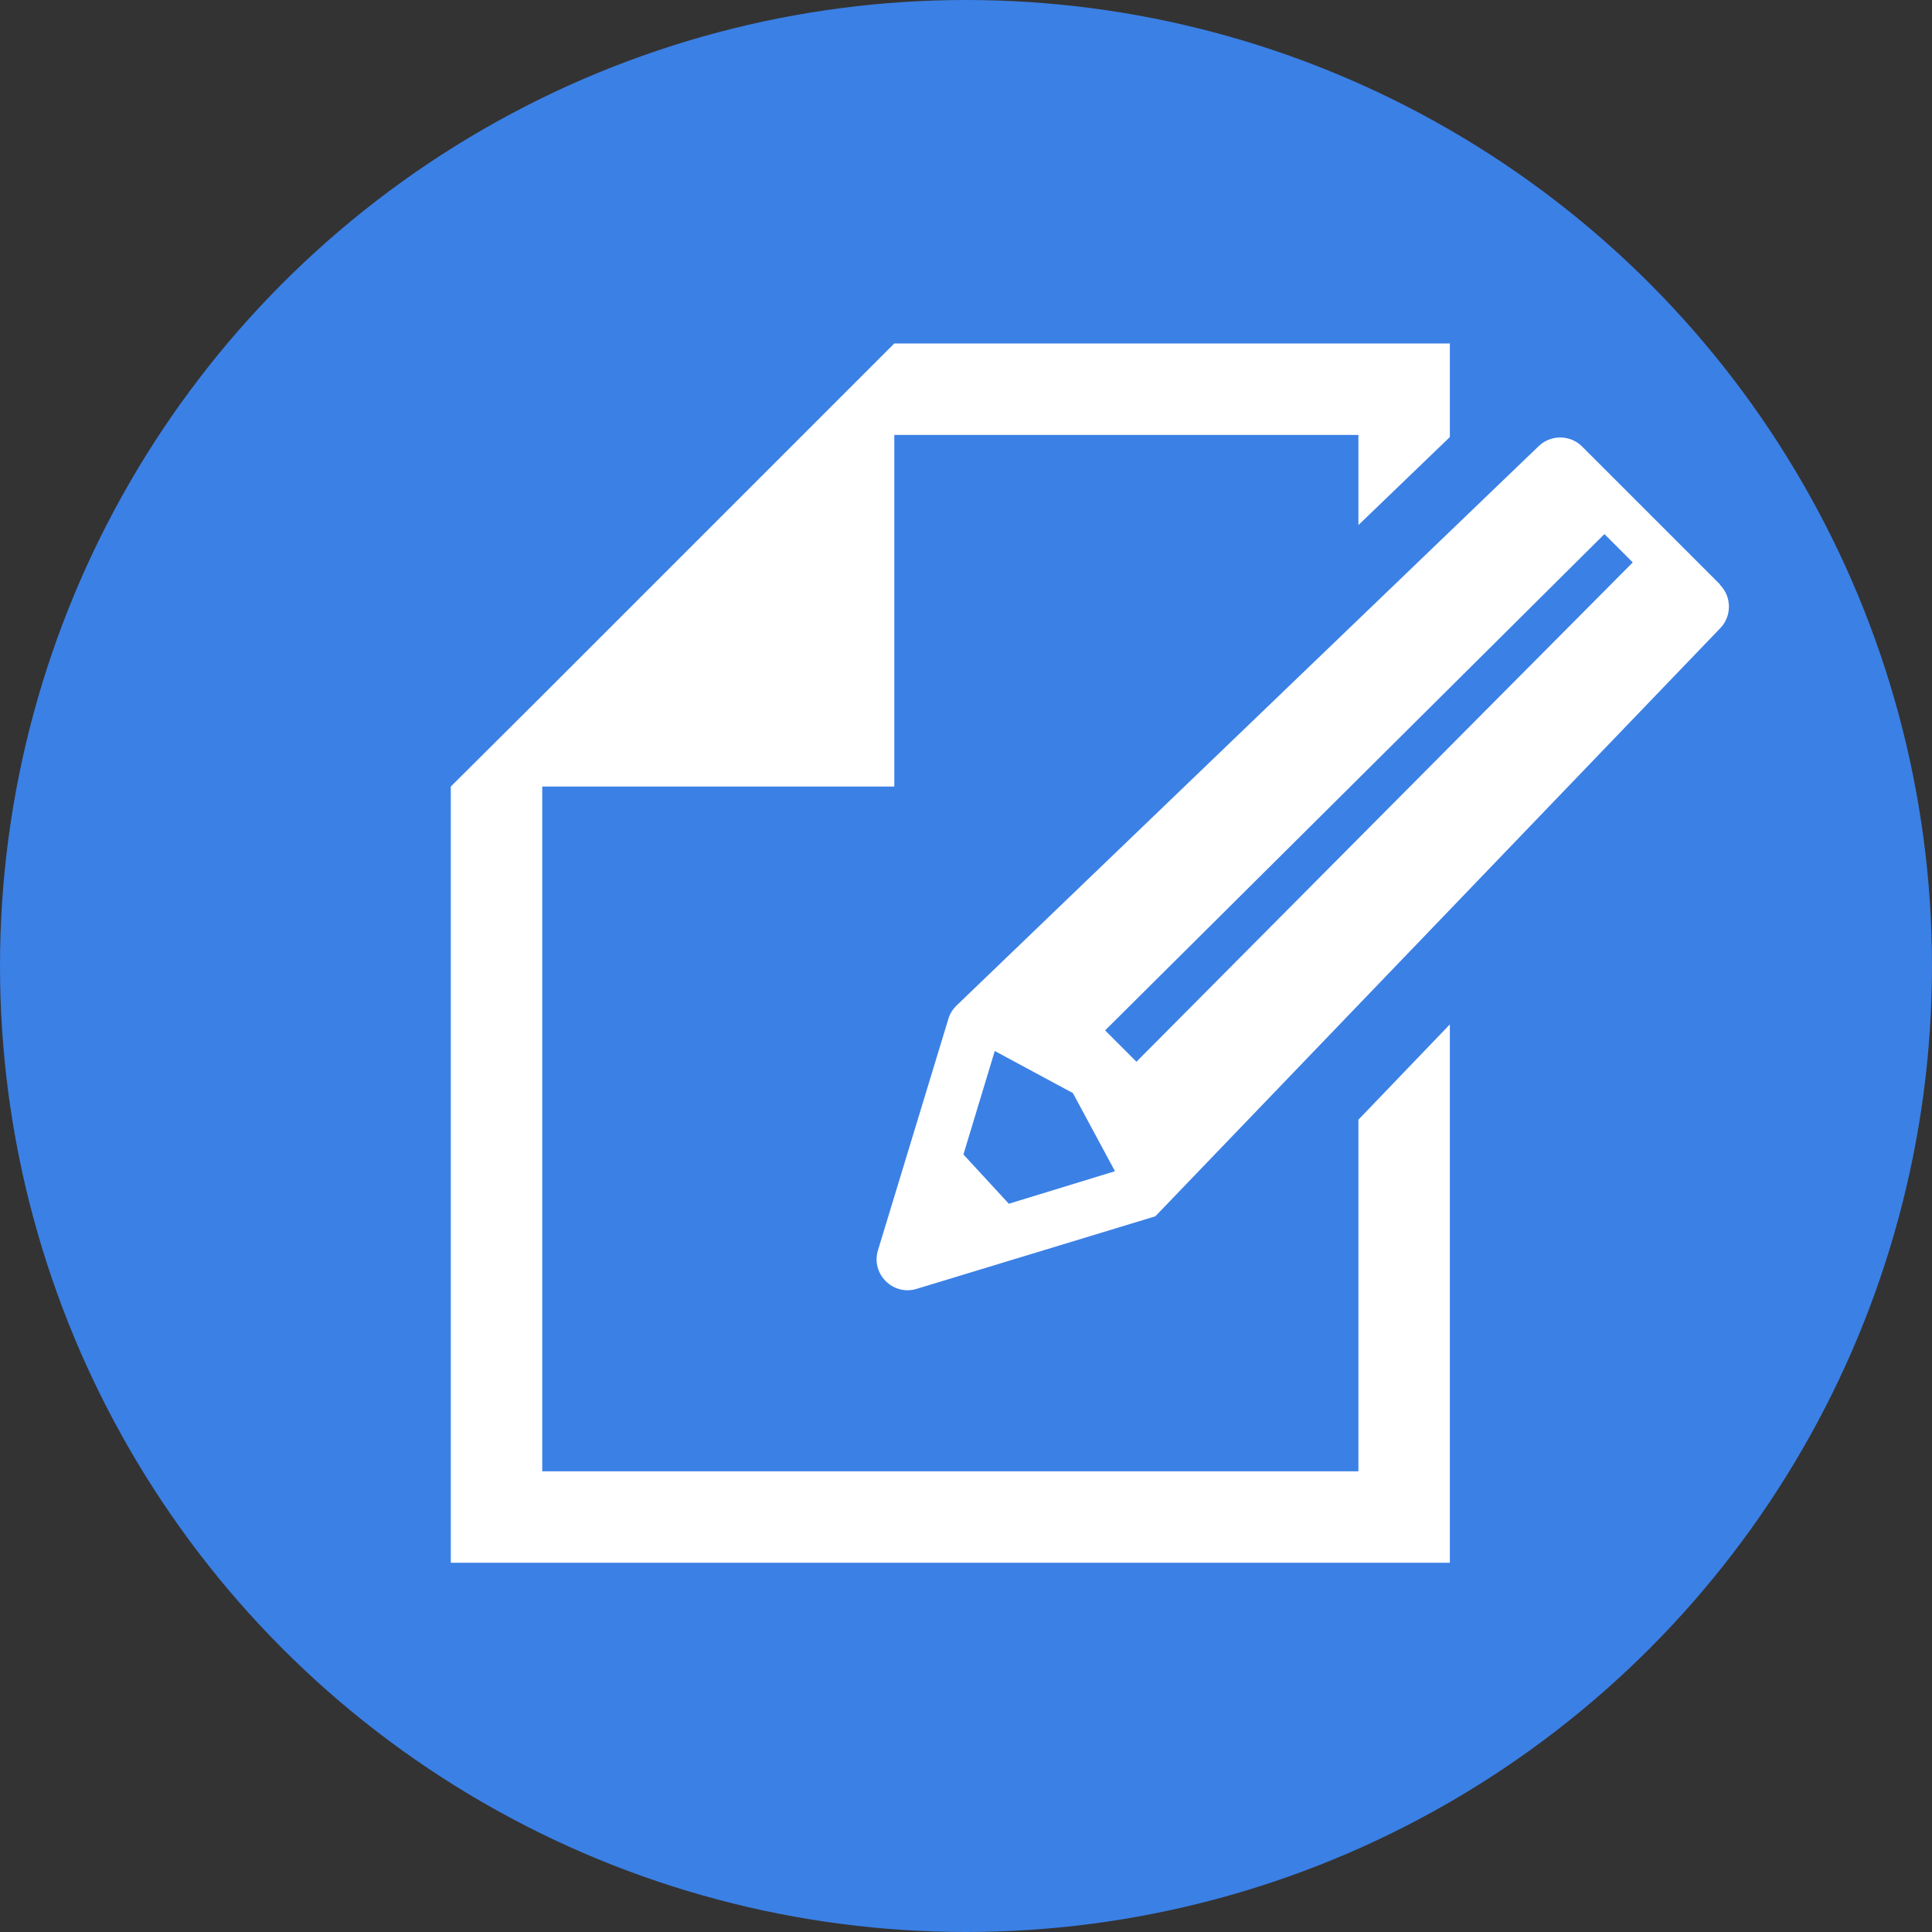
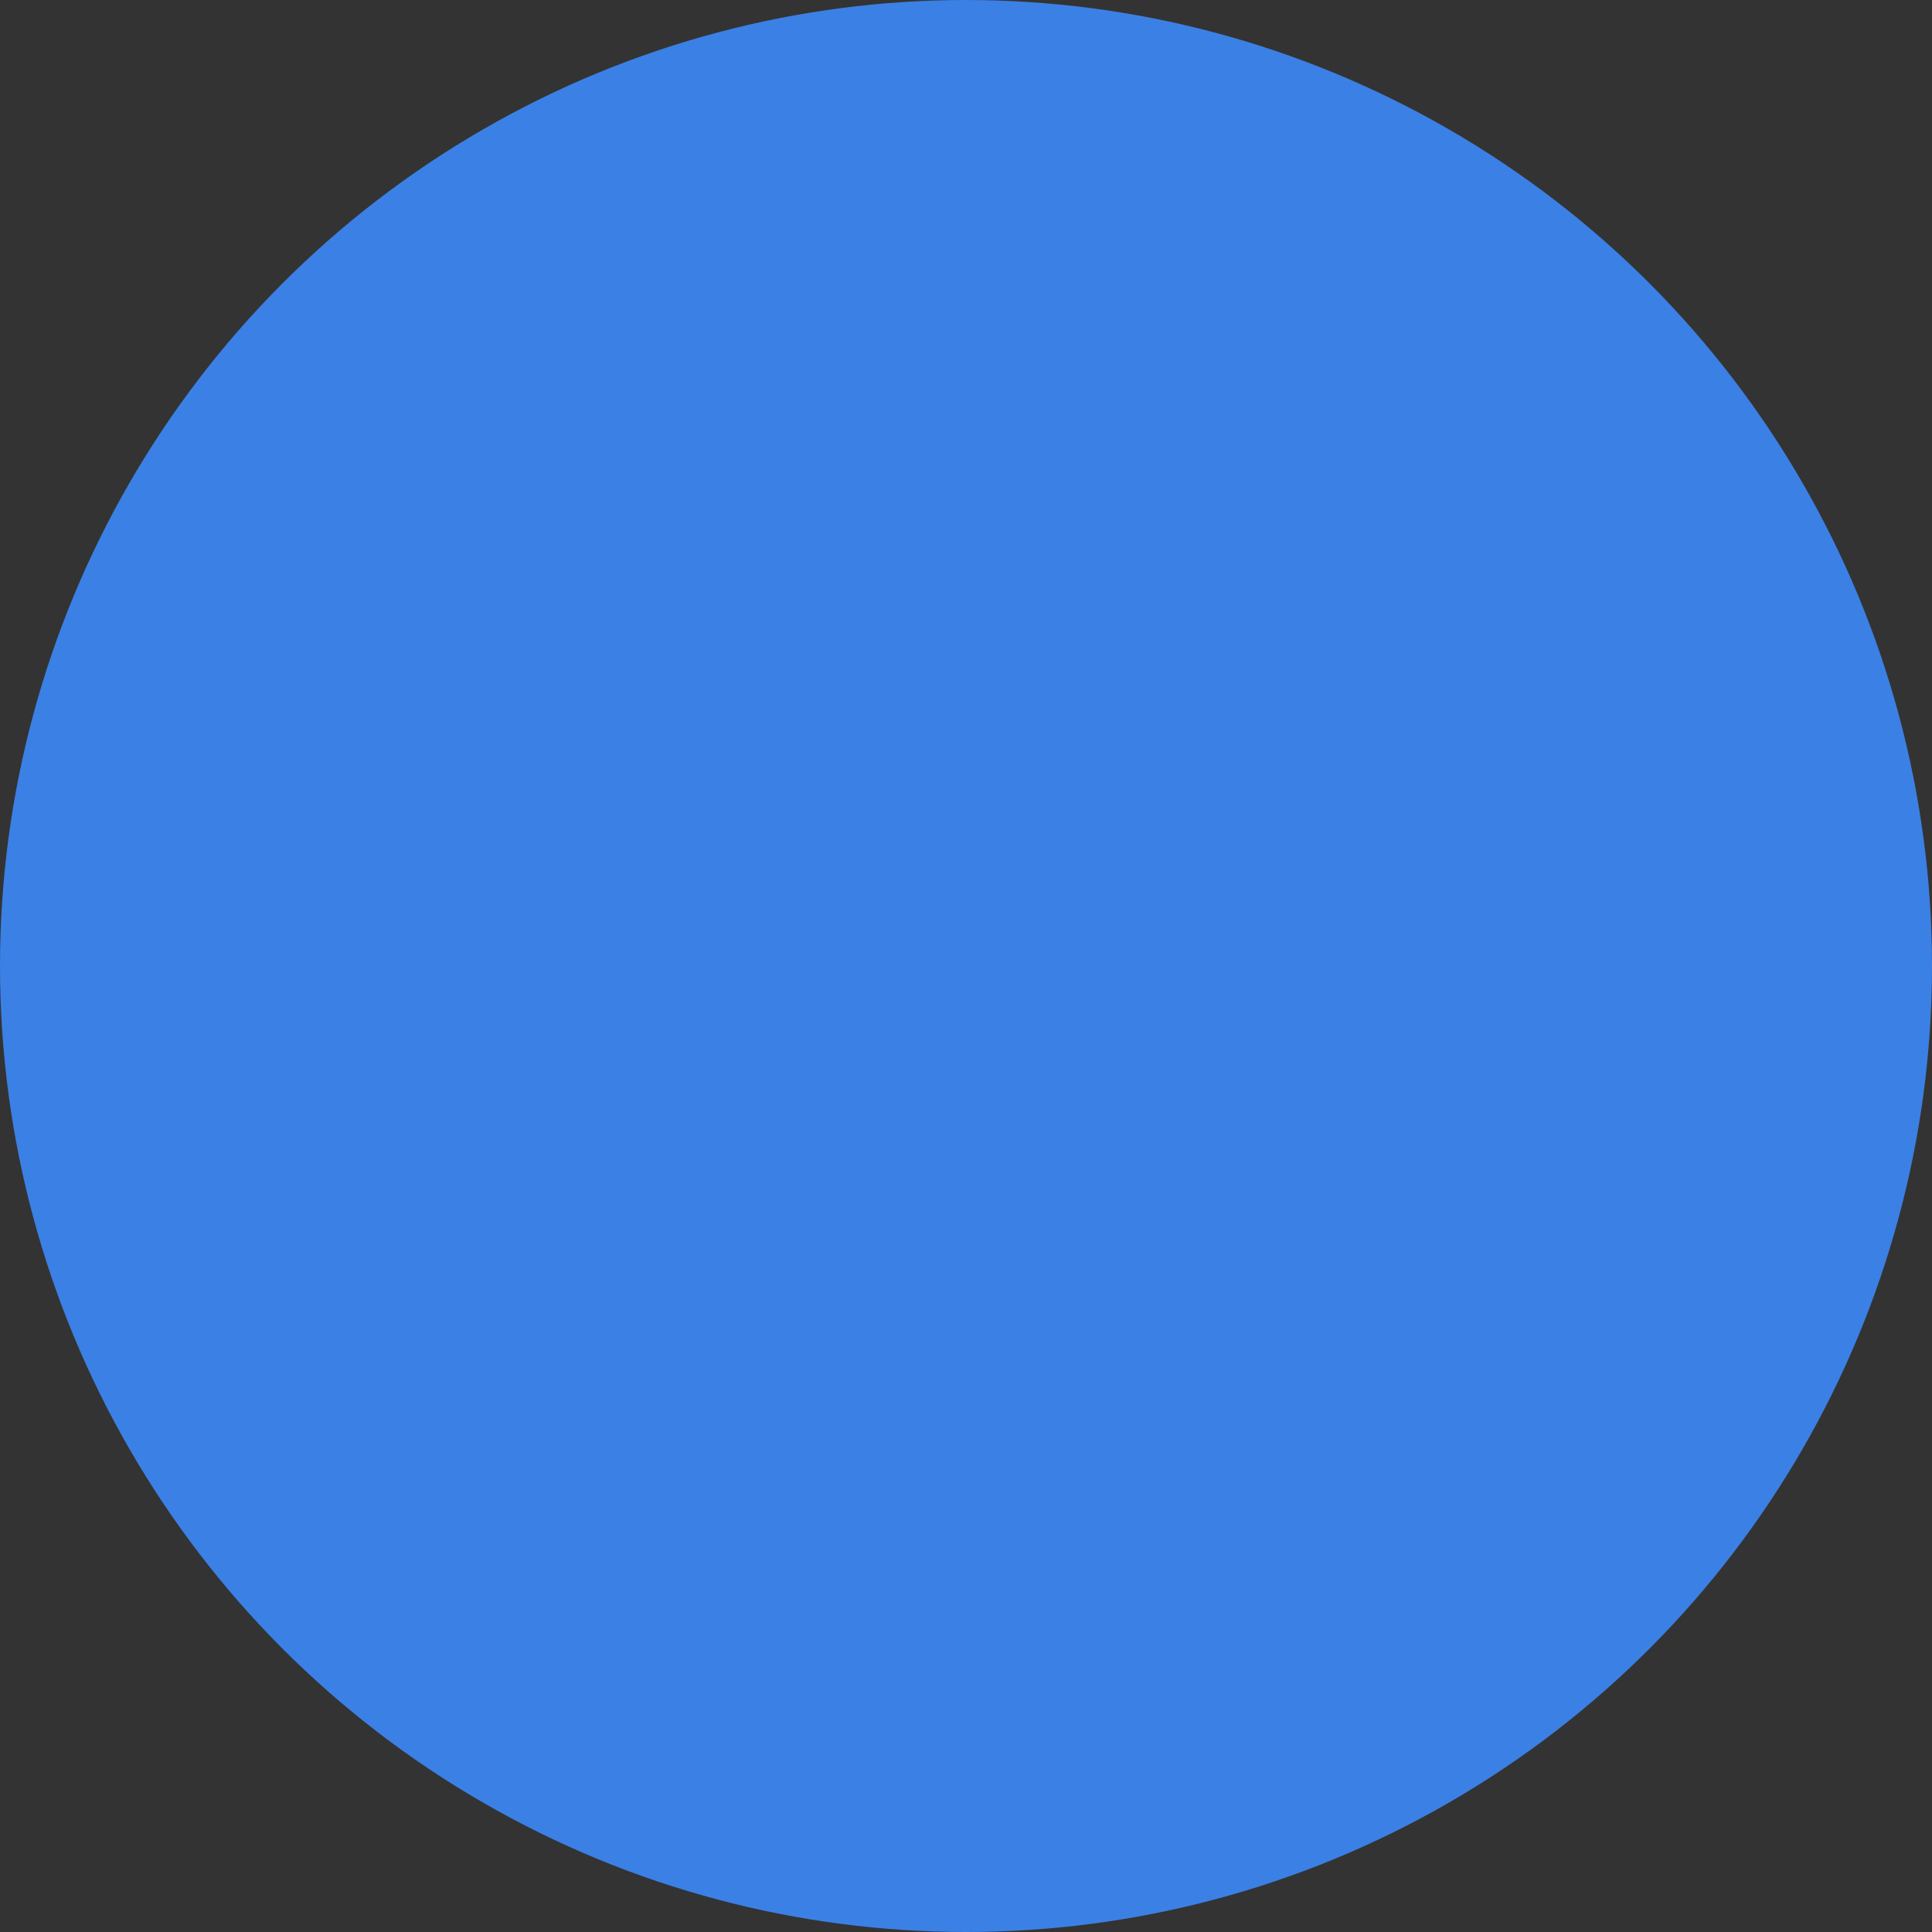
<svg xmlns="http://www.w3.org/2000/svg" id="_レイヤー_2" data-name="レイヤー 2" viewBox="0 0 45 45">
  <rect x="0" y="0" width="45" height="45" fill="#333333" stroke="none" />
  <defs>
    <style>
      .cls-1 {
        fill: #3b80e5;
      }

      .cls-1, .cls-2 {
        stroke-width: 0px;
      }

      .cls-2 {
        fill: #fff;
      }
    </style>
  </defs>
  <g id="_レイアウト" data-name="レイアウト">
    <g>
      <circle class="cls-1" cx="22.5" cy="22.5" r="22.5" />
      <g>
-         <polygon class="cls-2" points="31.64 34.27 12.63 34.27 12.63 18.32 20.83 18.32 20.83 10.13 31.64 10.13 31.64 12.23 33.77 10.18 33.77 8 20.83 8 12.63 16.2 10.5 18.32 10.5 36.4 33.77 36.4 33.77 23.86 31.64 26.08 31.64 34.27" />
-         <path class="cls-2" d="m40.06,13.61l-3.21-3.21c-.28-.28-.74-.28-1.02,0l-13.56,13.03c-.08.08-.15.19-.18.3l-1.64,5.39c-.17.55.35,1.07.9.9l5.56-1.69,13.15-13.69c.28-.28.28-.74,0-1.02Zm-16.56,14.43l-1.06-1.15.73-2.41,1.82.98.98,1.82-2.48.76Zm14.53-14.94l-11.56,11.63-.73-.73,11.63-11.56.66.66s0,0,0,0Z" />
-       </g>
+         </g>
    </g>
  </g>
</svg>